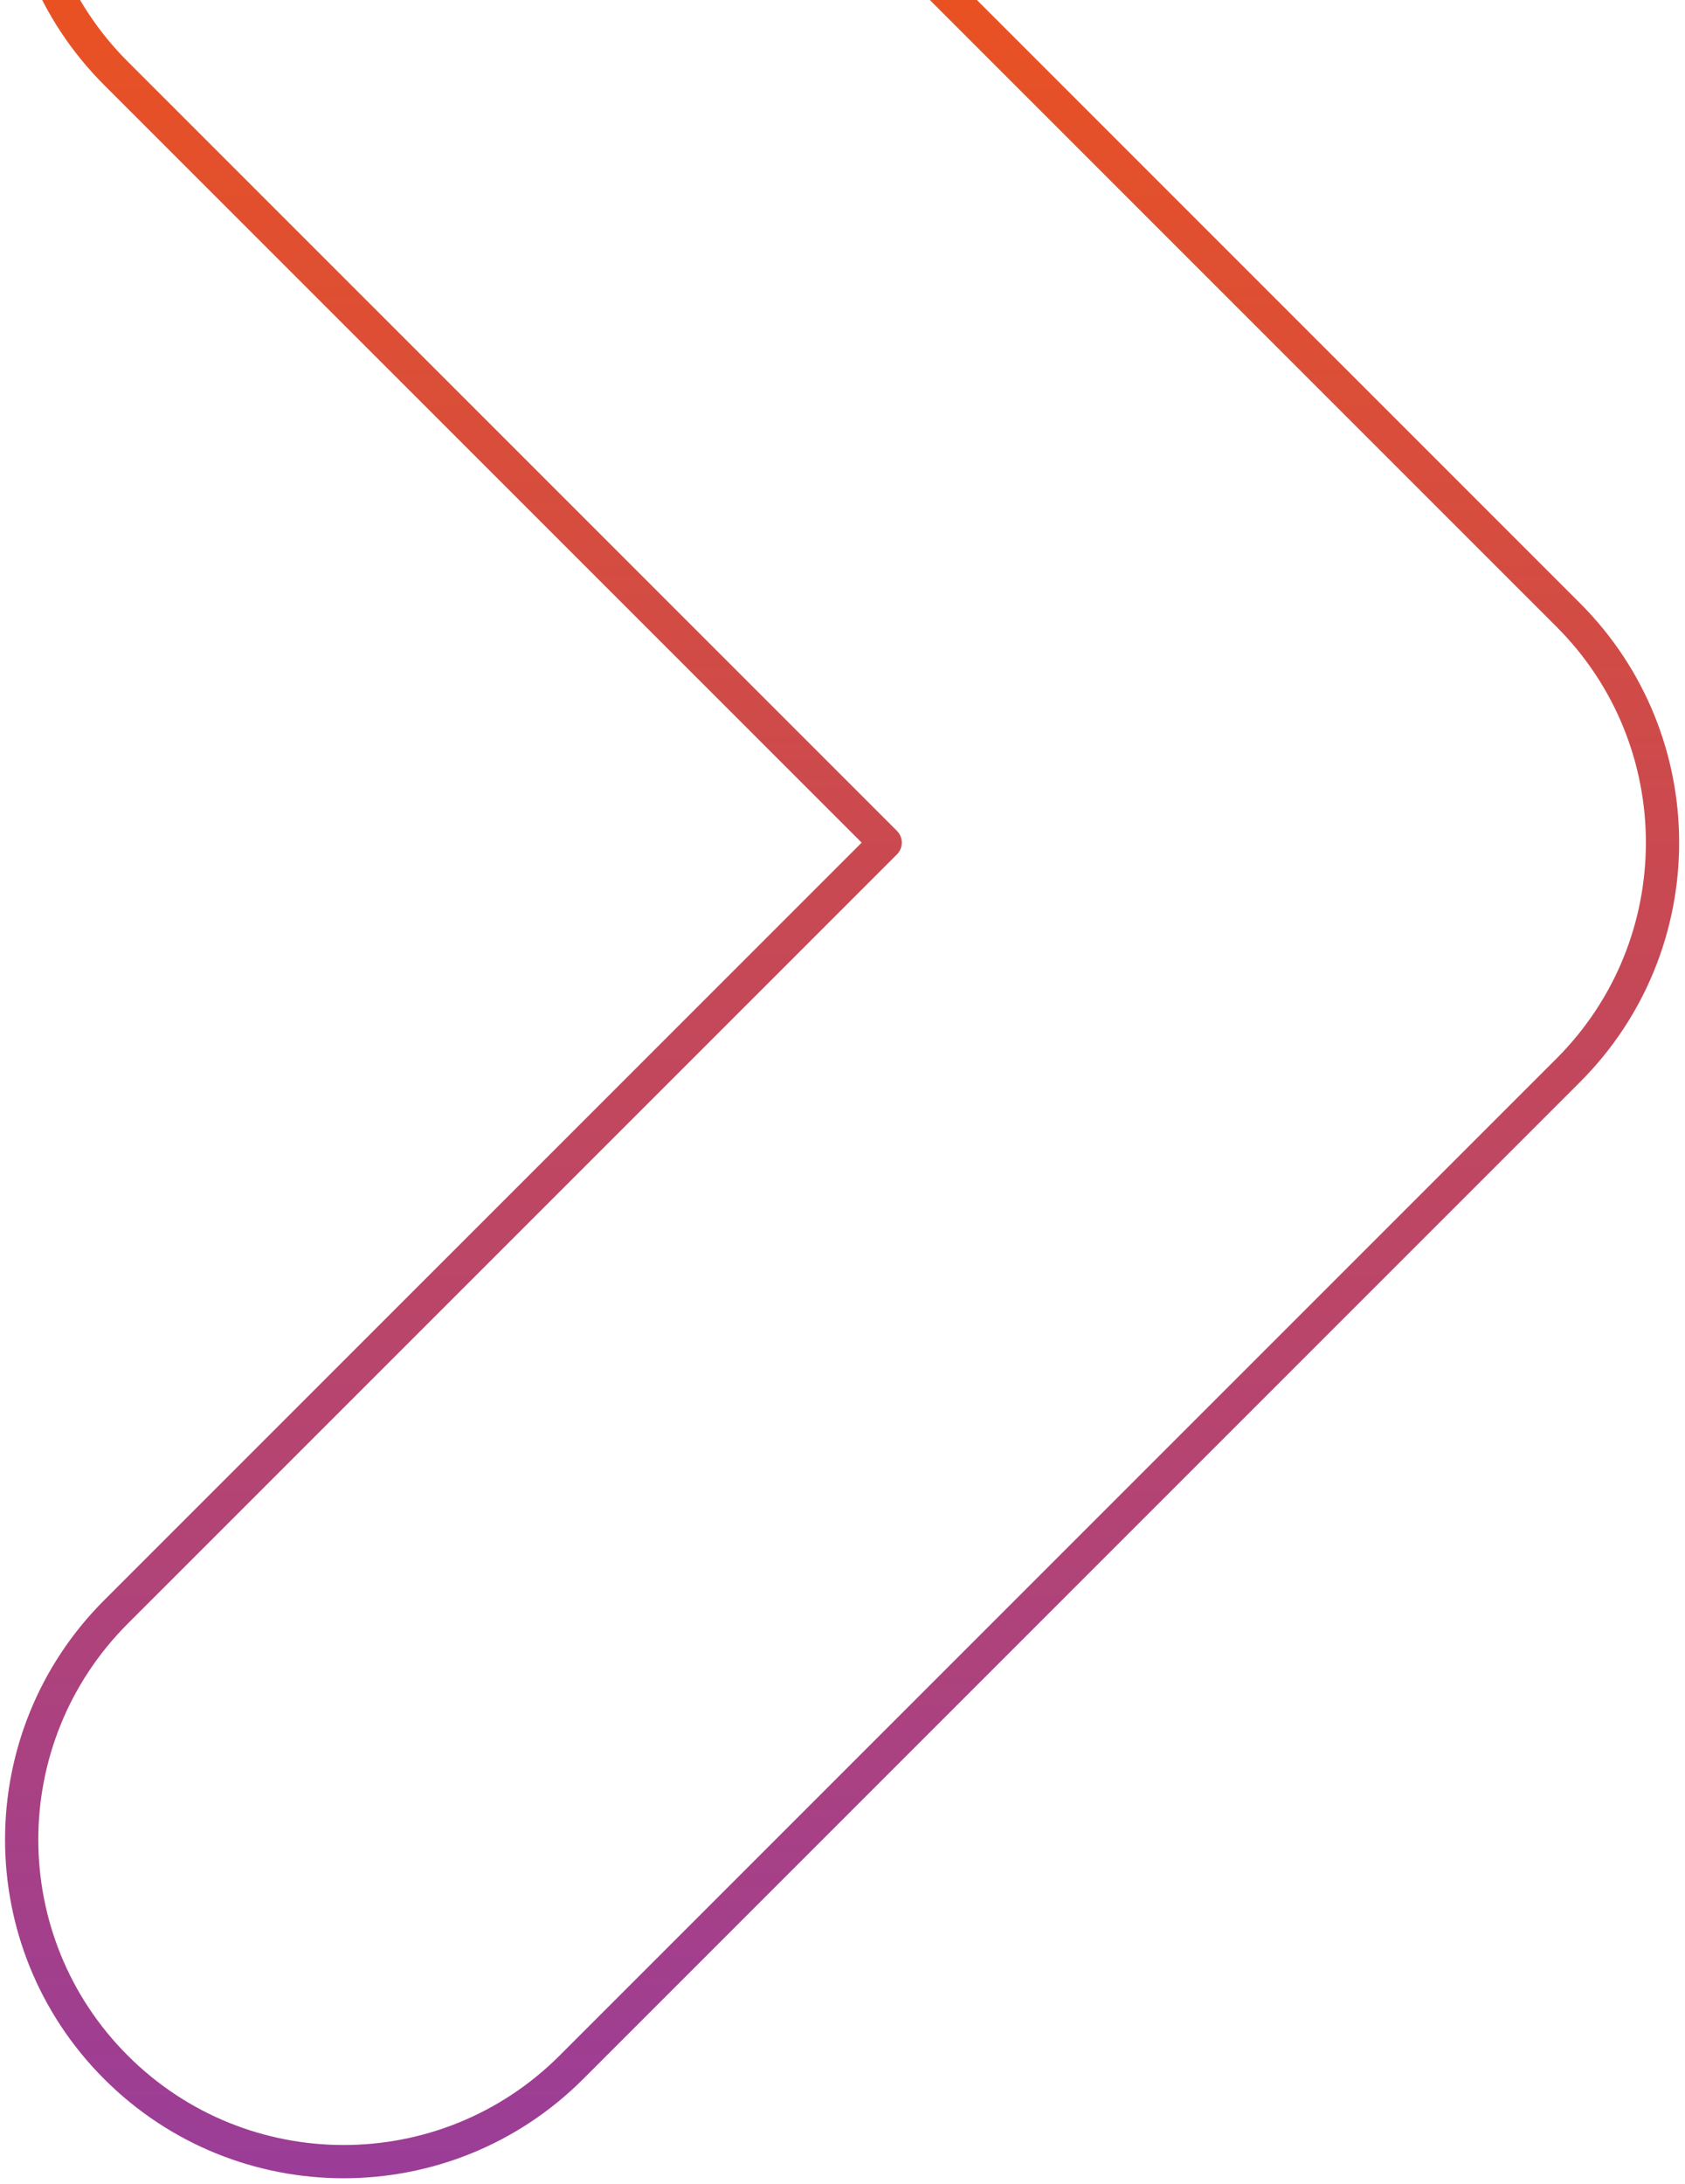
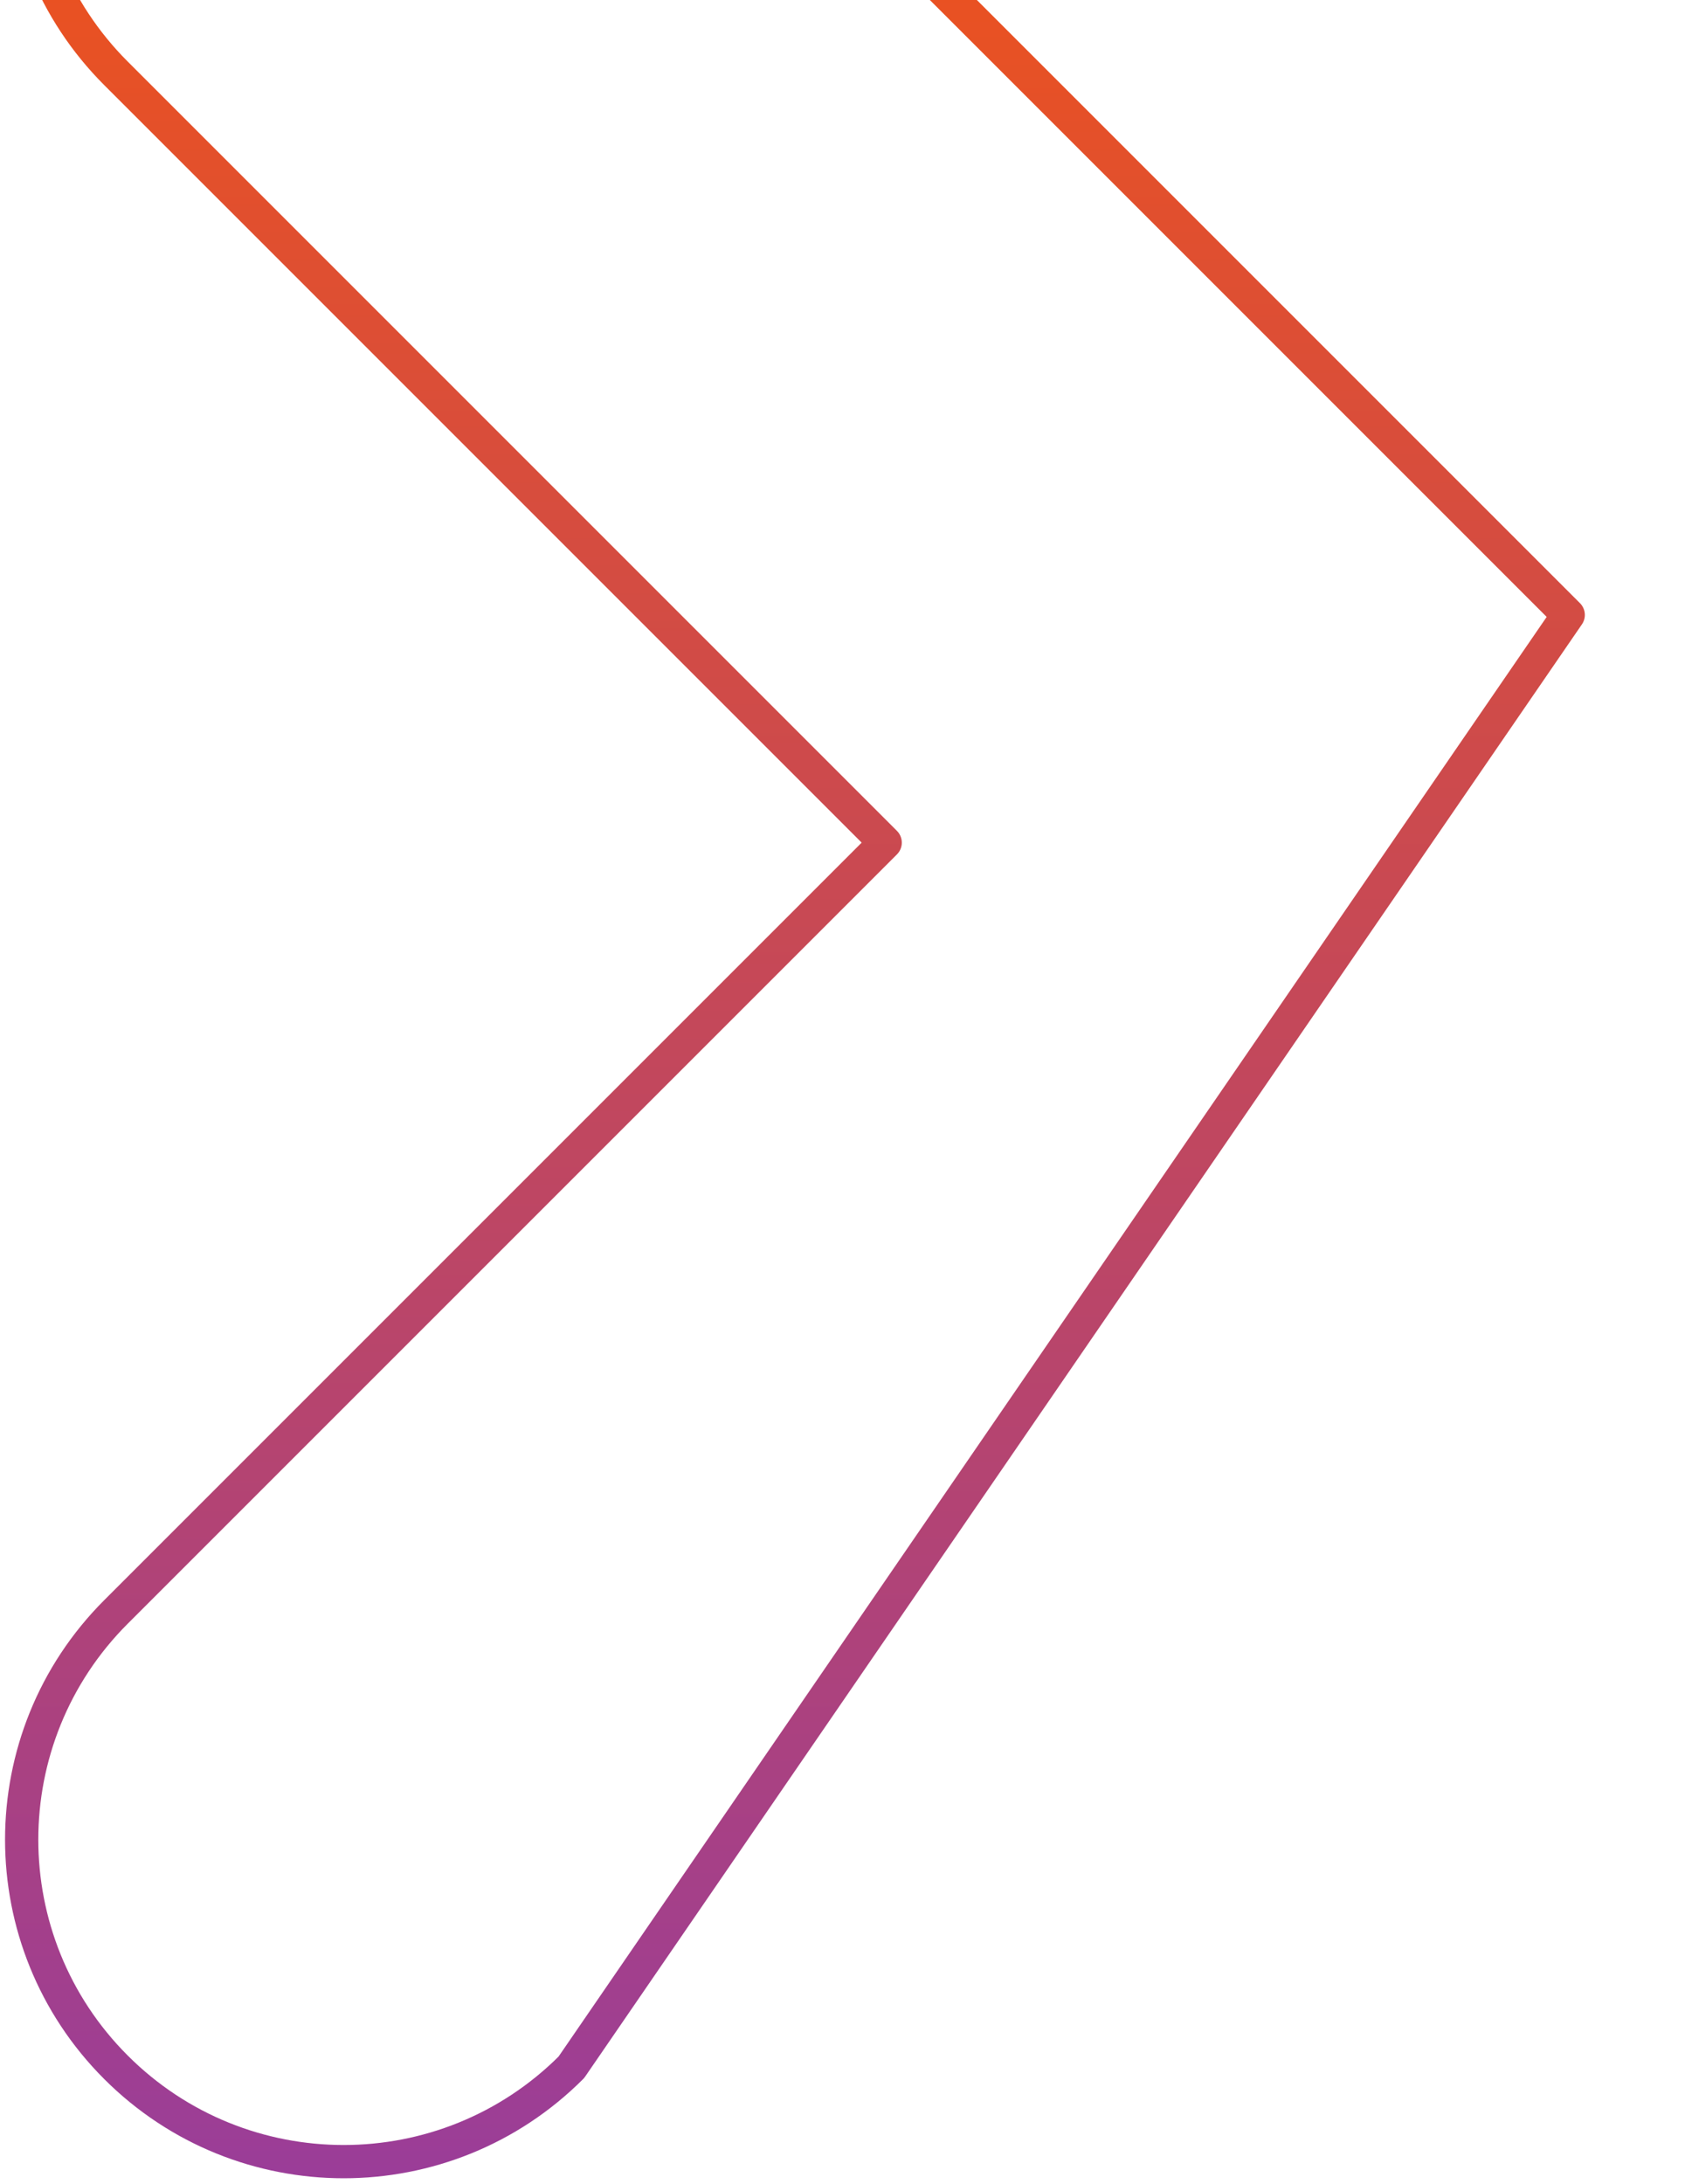
<svg xmlns="http://www.w3.org/2000/svg" width="152" height="197" viewBox="0 0 152 197" fill="none">
-   <path fill-rule="evenodd" clip-rule="evenodd" d="M141.465 55.465C152.808 66.808 152.808 85.199 141.465 96.543L51.54 186.468C40.197 197.811 21.806 197.811 10.463 186.468C-0.881 175.125 -0.881 156.734 10.463 145.391L79.85 76.004L10.463 6.617C-0.881 -4.726 -0.881 -23.117 10.463 -34.46C21.806 -45.803 40.197 -45.803 51.54 -34.46L141.465 55.465Z" stroke="url(#paint0_linear_2358_8991)" stroke-width="3" stroke-linecap="round" stroke-linejoin="round" />
+   <path fill-rule="evenodd" clip-rule="evenodd" d="M141.465 55.465L51.54 186.468C40.197 197.811 21.806 197.811 10.463 186.468C-0.881 175.125 -0.881 156.734 10.463 145.391L79.85 76.004L10.463 6.617C-0.881 -4.726 -0.881 -23.117 10.463 -34.46C21.806 -45.803 40.197 -45.803 51.54 -34.46L141.465 55.465Z" stroke="url(#paint0_linear_2358_8991)" stroke-width="3" stroke-linecap="round" stroke-linejoin="round" />
  <defs>
    <linearGradient id="paint0_linear_2358_8991" x1="30.905" y1="-45.58" x2="30.905" y2="197.778" gradientUnits="userSpaceOnUse">
      <stop stop-color="#FB5607" />
      <stop offset="1" stop-color="#9A3D99" />
    </linearGradient>
  </defs>
</svg>